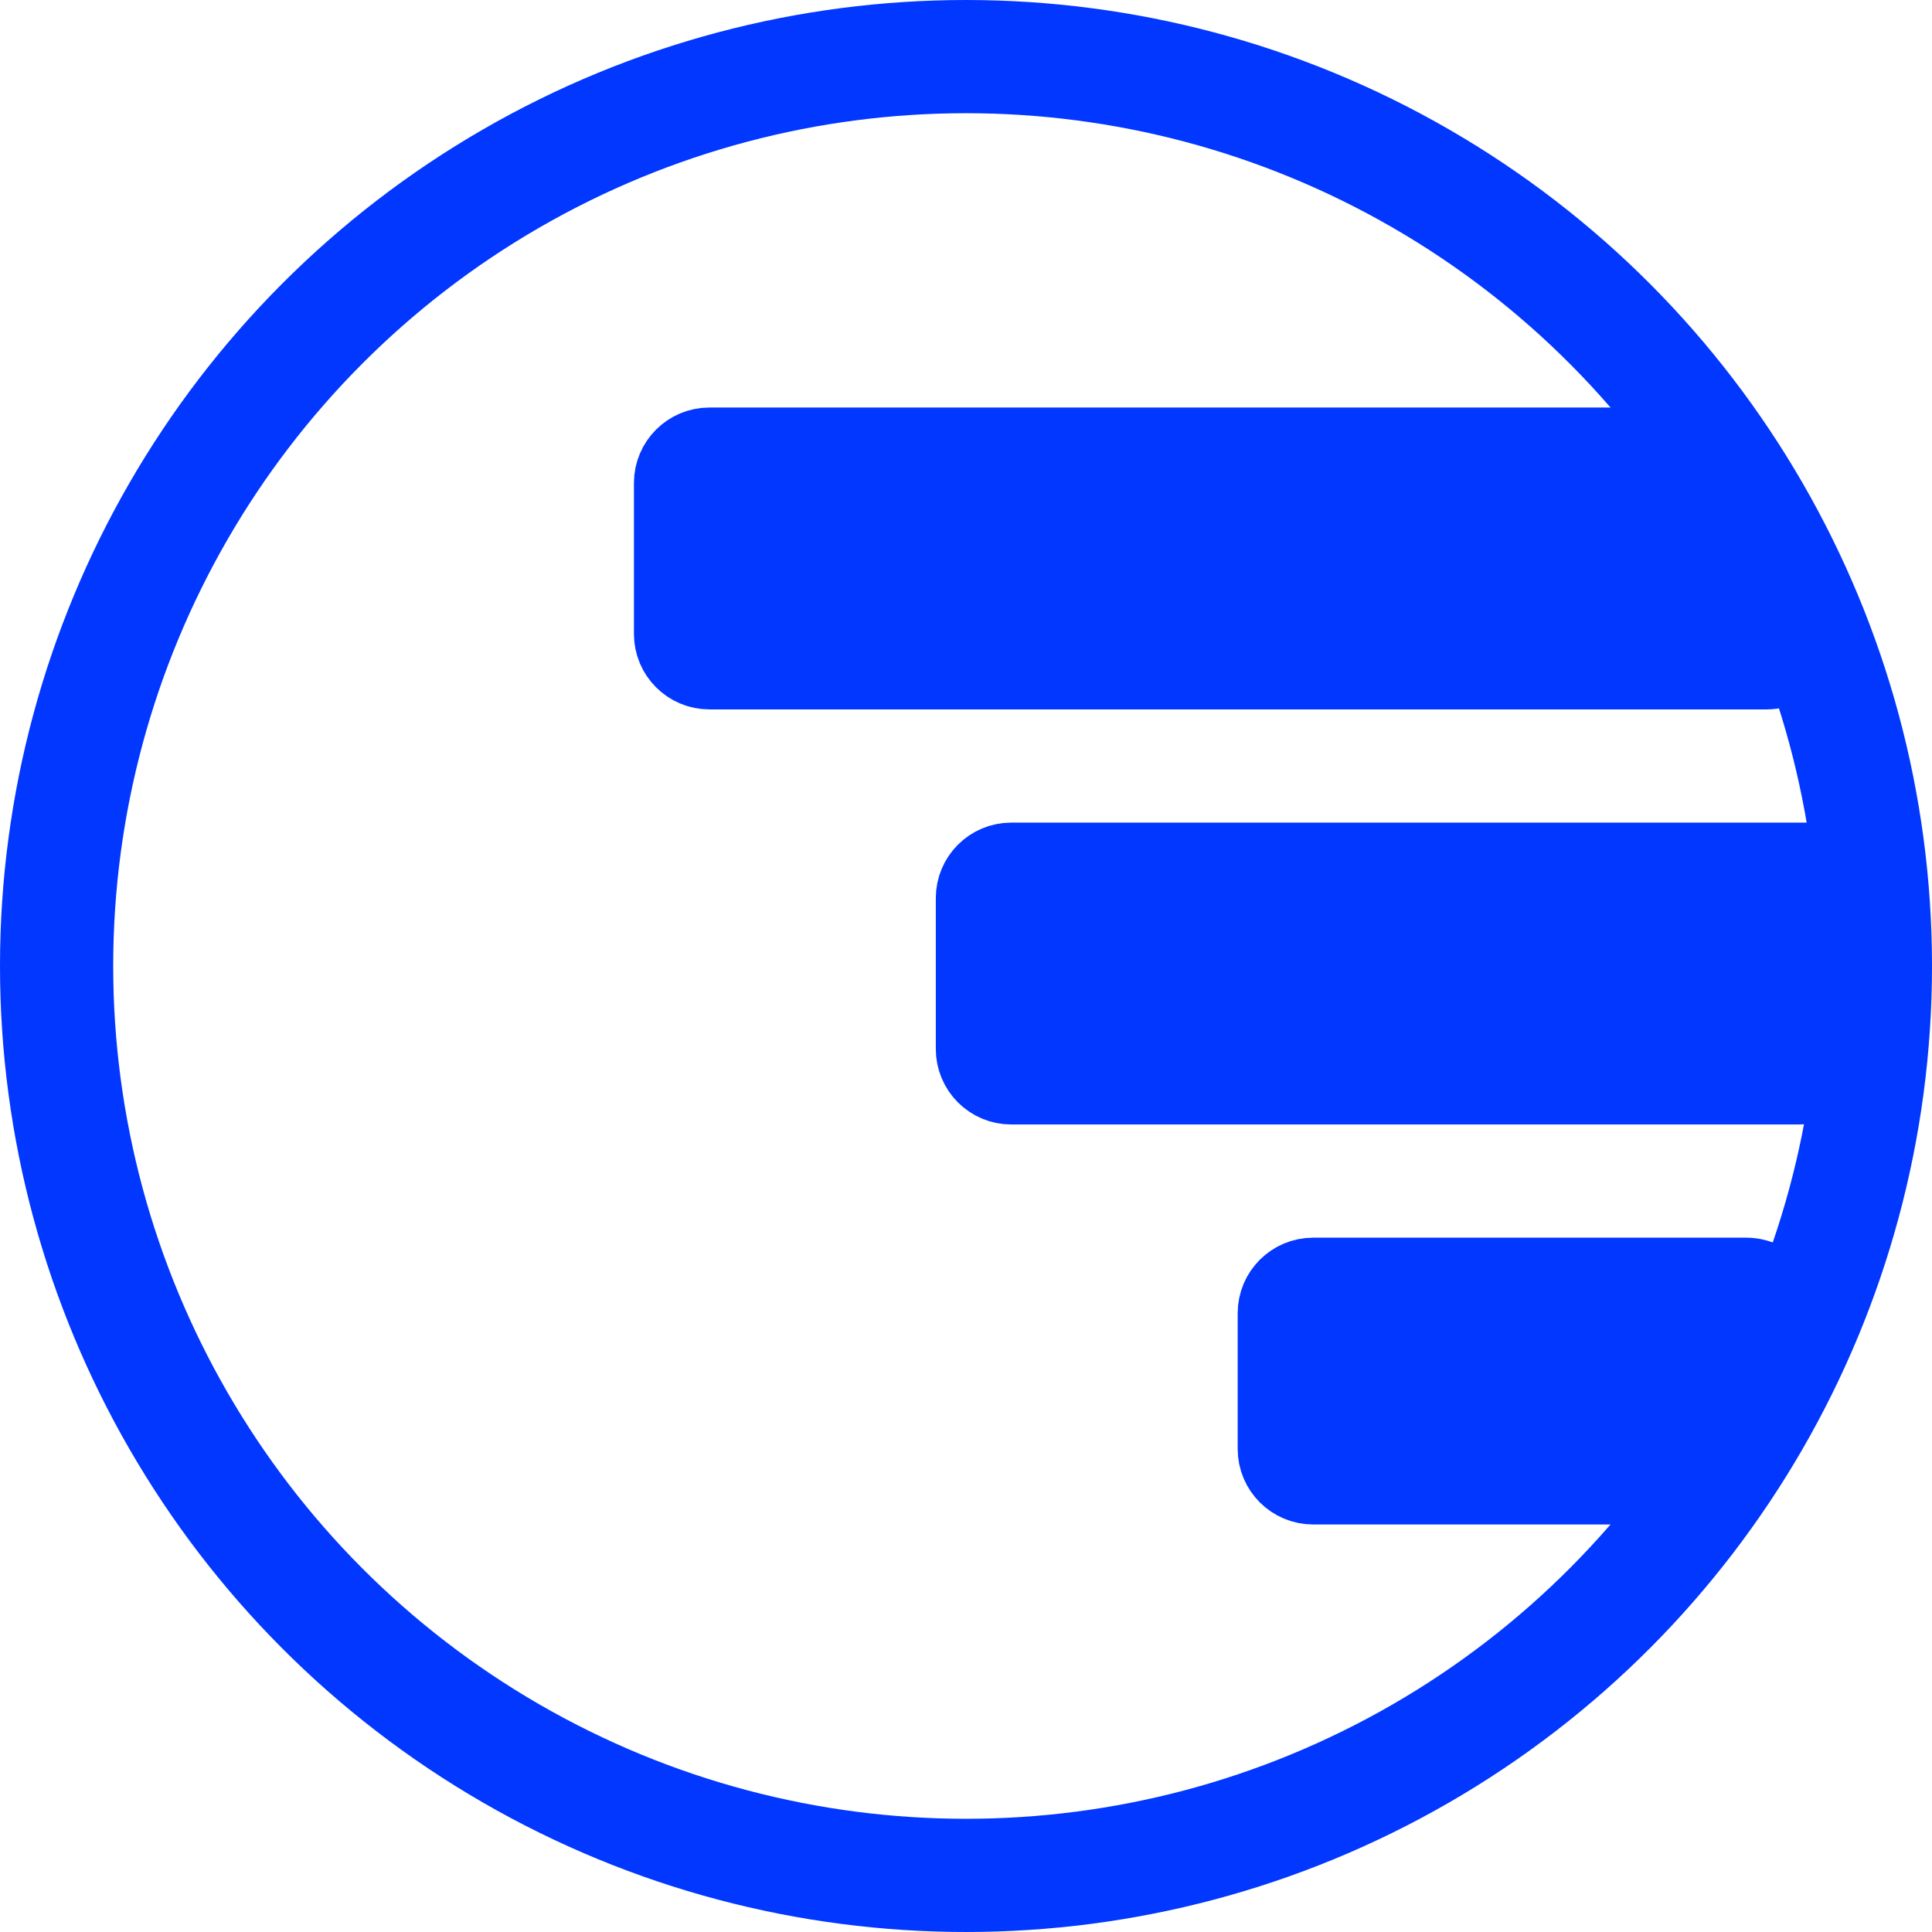
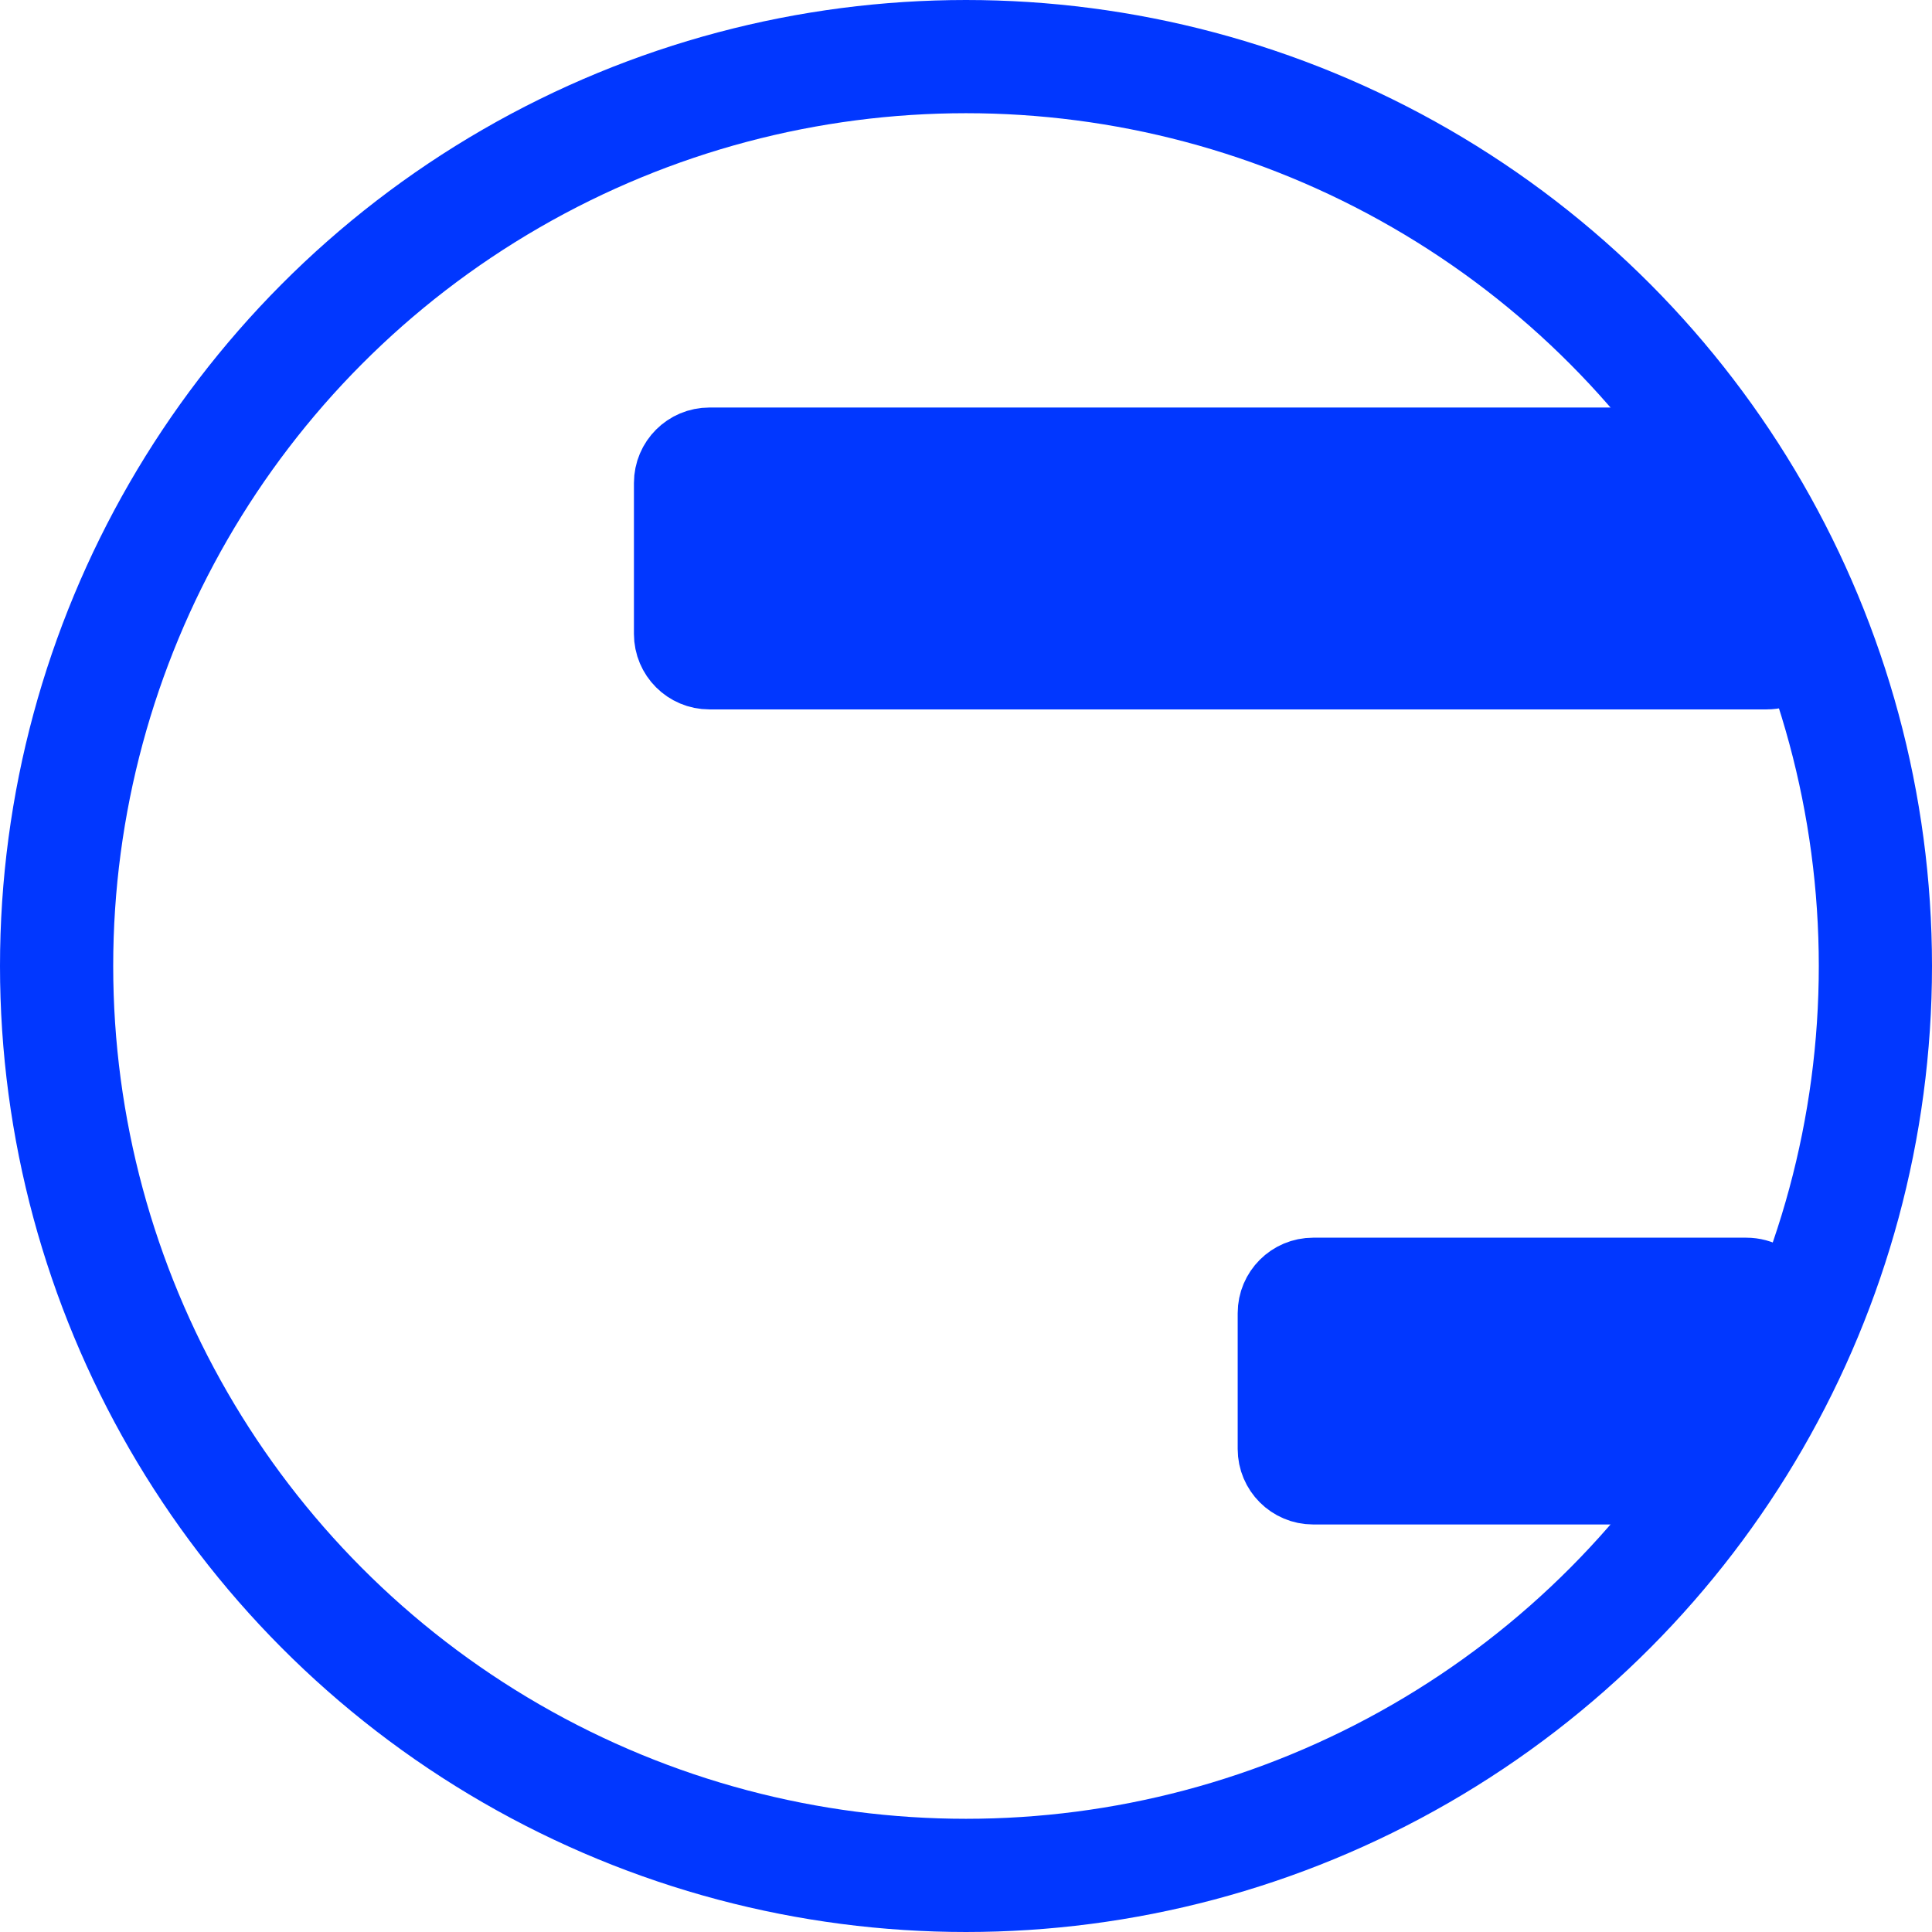
<svg xmlns="http://www.w3.org/2000/svg" viewBox="0 0 256 256" fill="none">
  <circle cx="128" cy="128" r="120.5" stroke="#0137FF" stroke-width="15" />
  <path d="M94 58.5H224.446C226.558 58.5 228.484 59.71 229.401 61.613L239.037 81.613C240.796 85.264 238.135 89.5 234.082 89.5H94C90.962 89.5 88.5 87.038 88.5 84V64C88.5 60.962 90.962 58.5 94 58.5Z" fill="#0137FF" stroke="#0137FF" stroke-width="9" />
-   <path d="M134 113.5H240.119C243.339 113.5 245.871 116.254 245.599 119.463L243.909 139.463C243.668 142.311 241.286 144.5 238.428 144.5H134C130.962 144.5 128.5 142.038 128.5 139V119C128.5 115.962 130.962 113.5 134 113.5Z" fill="#0137FF" stroke="#0137FF" stroke-width="9" />
  <path d="M174 168.5H231.385C235.397 168.5 238.059 172.657 236.381 176.301L228.091 194.301C227.193 196.251 225.243 197.5 223.096 197.5H174C170.962 197.5 168.5 195.038 168.5 192V174C168.5 170.962 170.962 168.5 174 168.5Z" fill="#0137FF" stroke="#0137FF" stroke-width="9" />
</svg>